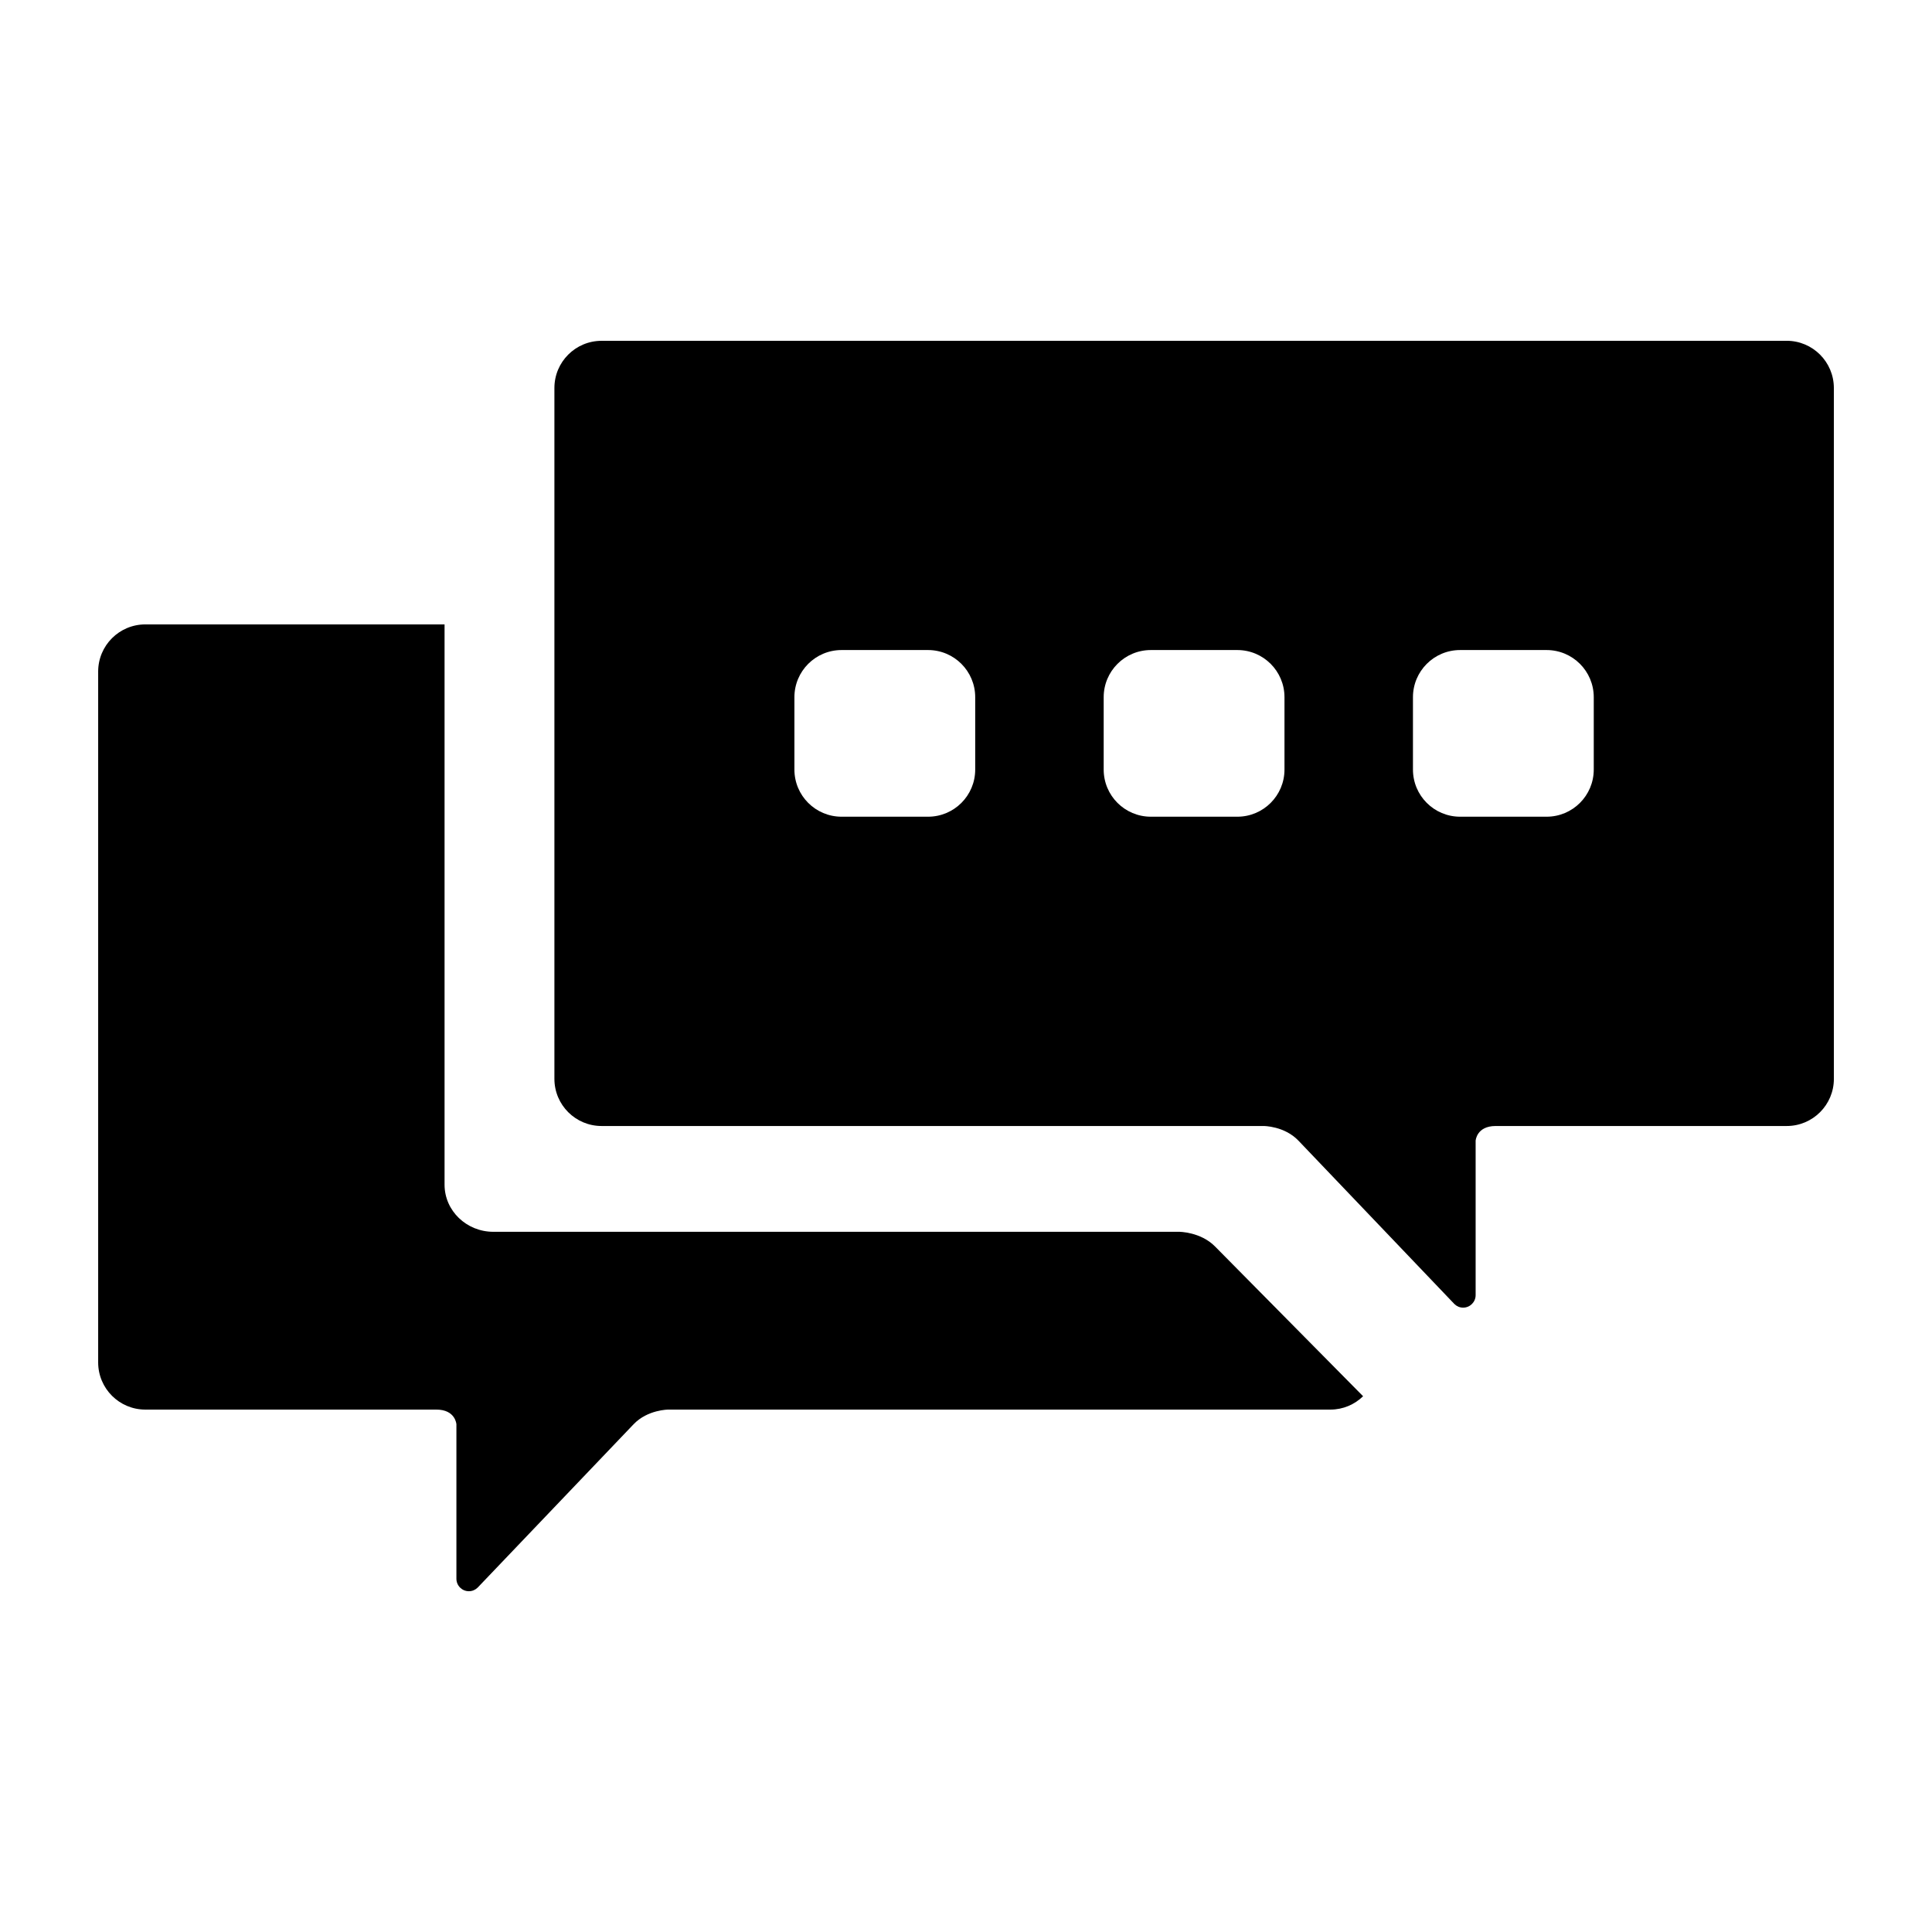
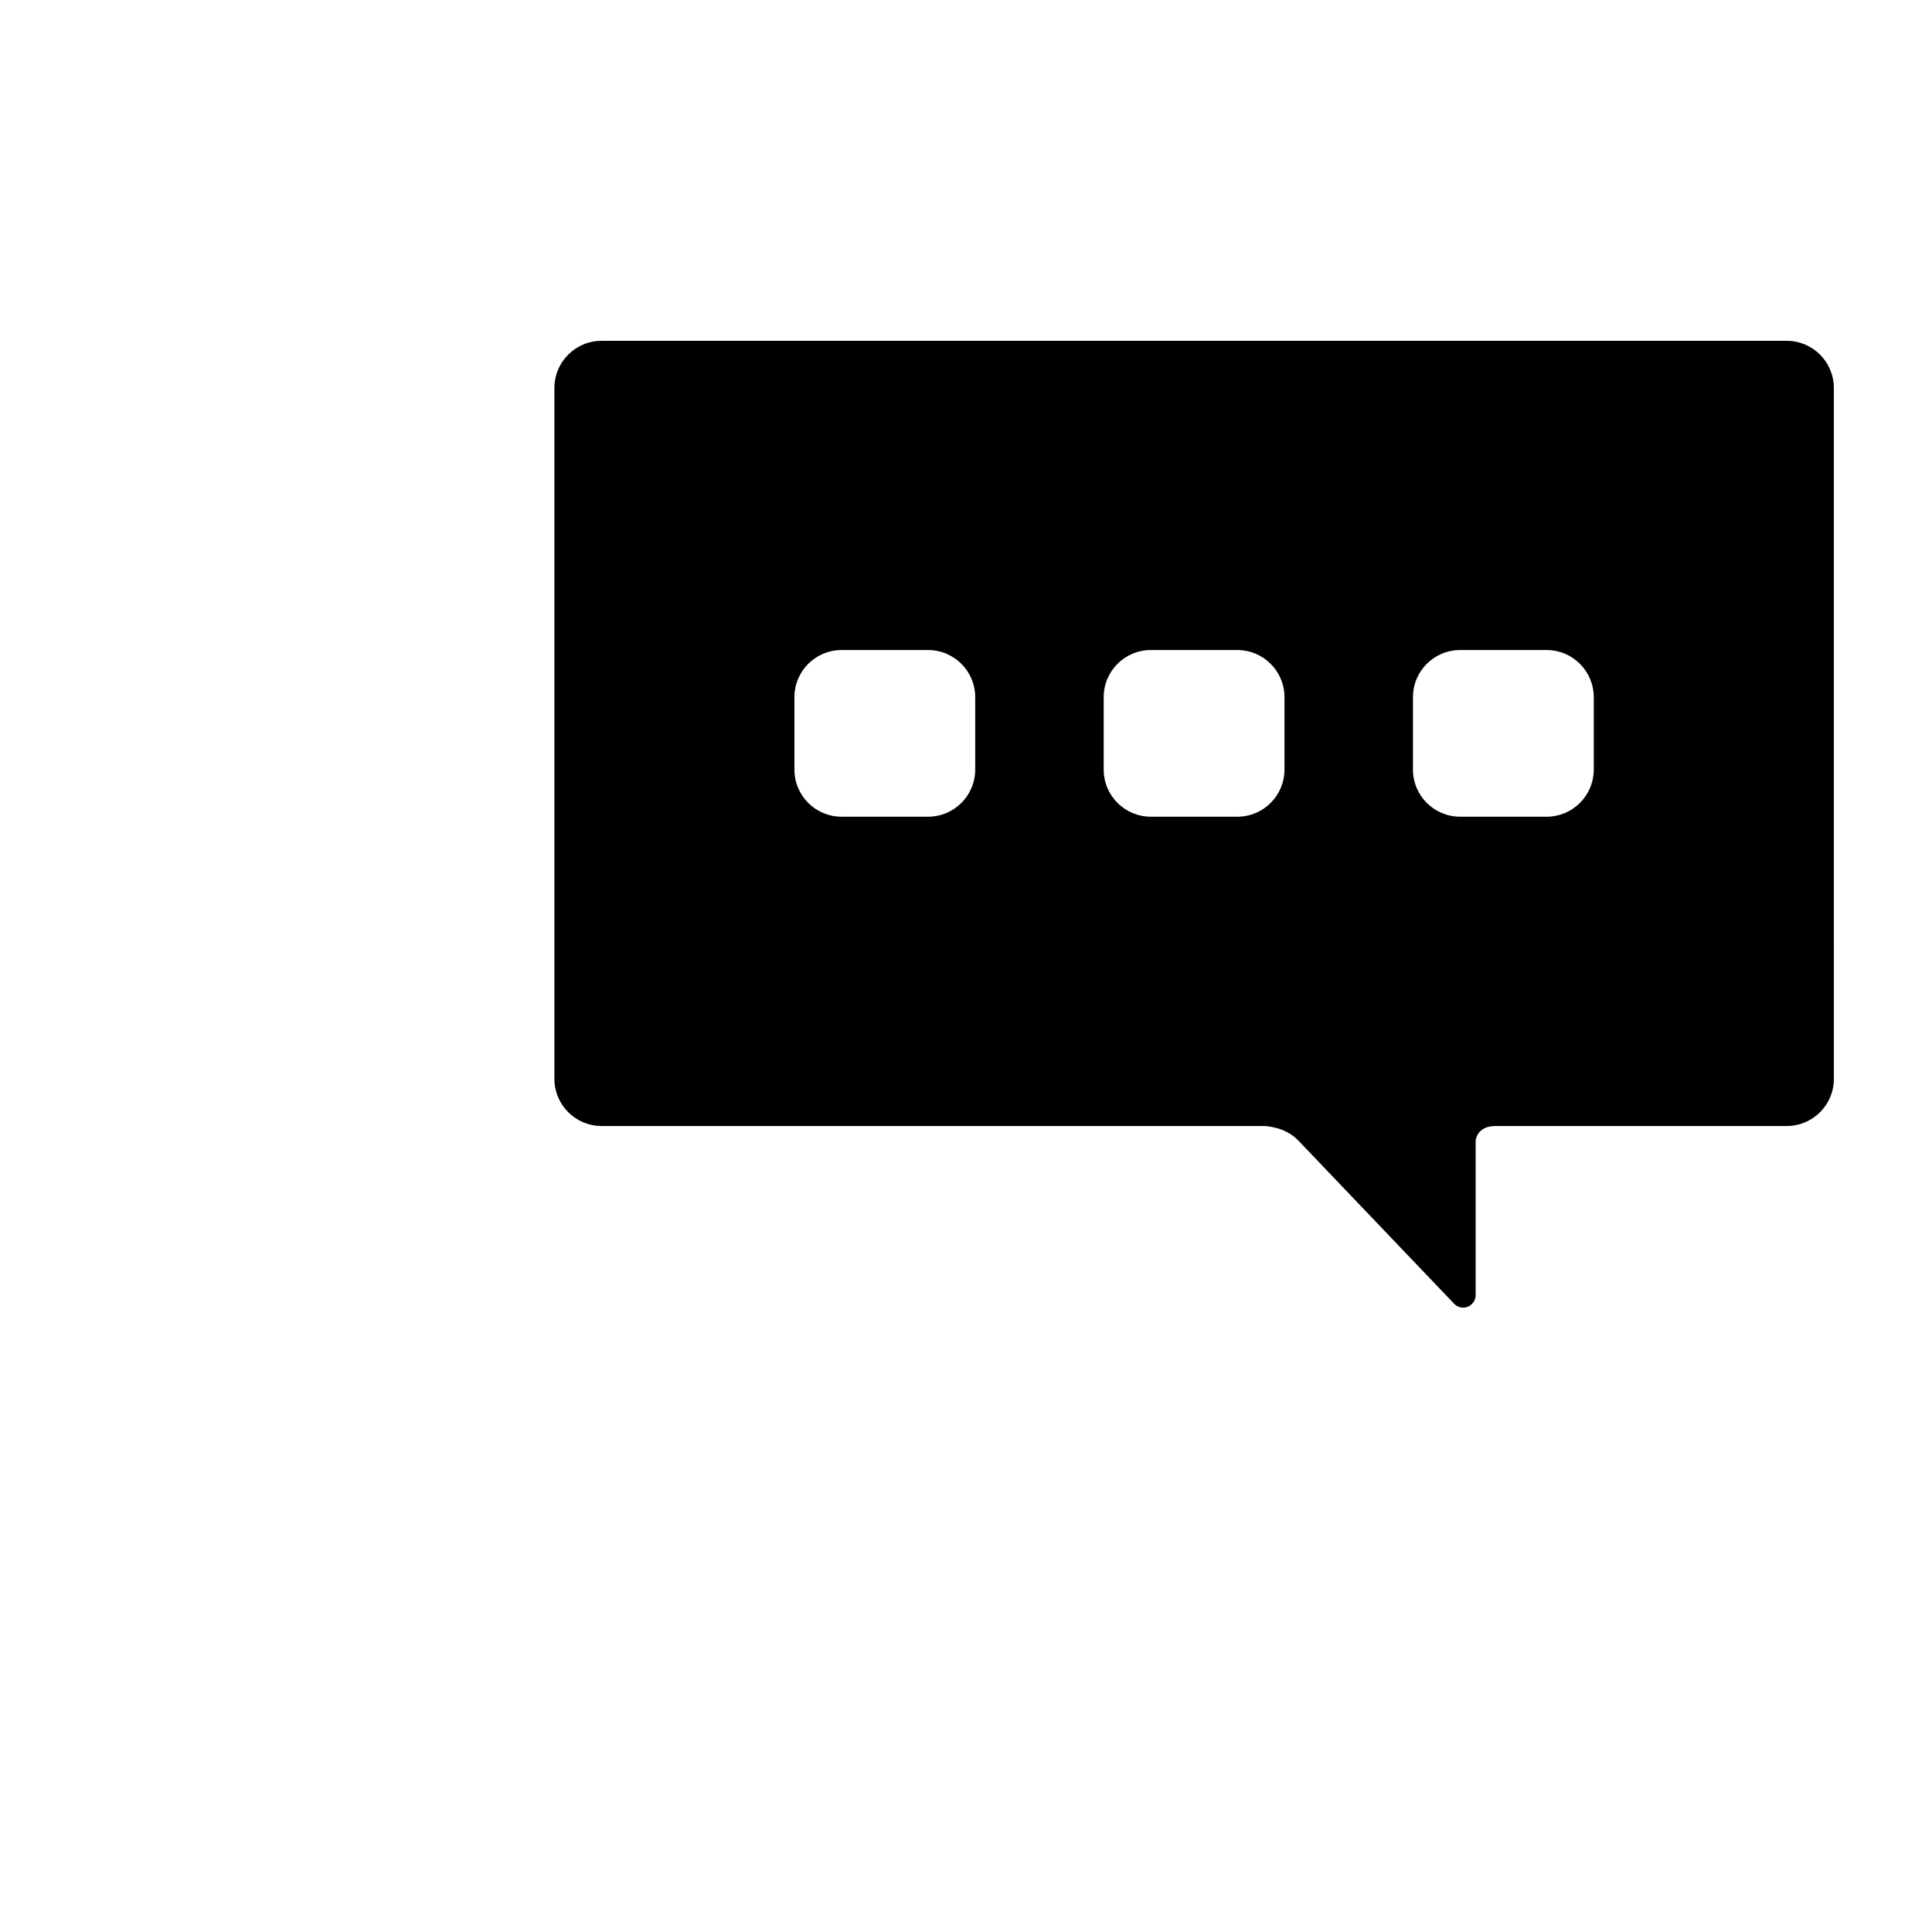
<svg xmlns="http://www.w3.org/2000/svg" fill="#000000" width="800px" height="800px" version="1.1" viewBox="144 144 512 512">
  <g>
-     <path d="m456.45 470.44h-181.7c-7.144 0-12.938-5.594-12.938-12.496v-148.47h-79.301c-6.902 0-12.496 5.594-12.496 12.496v183.09c0 6.902 5.594 12.496 12.496 12.496h77.133c5.078 0 5.309 3.891 5.309 3.891v40.93c0 1.832 1.48 3.316 3.316 3.316 0.898 0 1.715-0.371 2.309-0.957h0.012v-0.012c0.012-0.012 0.02-0.031 0.039-0.039l41.273-43.238c3.719-3.898 9.23-3.891 9.23-3.891h175.46c3.367 0 6.398-1.359 8.645-3.535l-39.238-39.691c-3.848-3.902-9.551-3.891-9.551-3.891z" />
    <path d="m617.49 234.32h-314.07c-6.902 0-12.496 5.594-12.496 12.496v183.09c0 6.902 5.594 12.496 12.496 12.496h175.46s5.512-0.012 9.23 3.891l41.273 43.238c0.02 0.02 0.02 0.031 0.039 0.039v0.012h0.012c0.594 0.586 1.402 0.957 2.309 0.957 1.824 0 3.316-1.48 3.316-3.316v-40.93s0.23-3.891 5.309-3.891h77.133c6.902 0 12.496-5.594 12.496-12.496l-0.004-183.11c-0.02-6.891-5.609-12.484-12.504-12.484zm-215.05 113.62c0 6.902-5.594 12.496-12.496 12.496h-22.922c-6.902 0-12.496-5.594-12.496-12.496v-19.176c0-6.902 5.594-12.496 12.496-12.496h22.922c6.902 0 12.496 5.594 12.496 12.496zm81.961 0c0 6.902-5.594 12.496-12.496 12.496h-22.922c-6.902 0-12.496-5.594-12.496-12.496v-19.176c0-6.902 5.594-12.496 12.496-12.496h22.922c6.902 0 12.496 5.594 12.496 12.496zm81.961 0c0 6.902-5.594 12.496-12.496 12.496h-22.922c-6.902 0-12.496-5.594-12.496-12.496v-19.176c0-6.902 5.594-12.496 12.496-12.496h22.922c6.902 0 12.496 5.594 12.496 12.496z" />
  </g>
</svg>